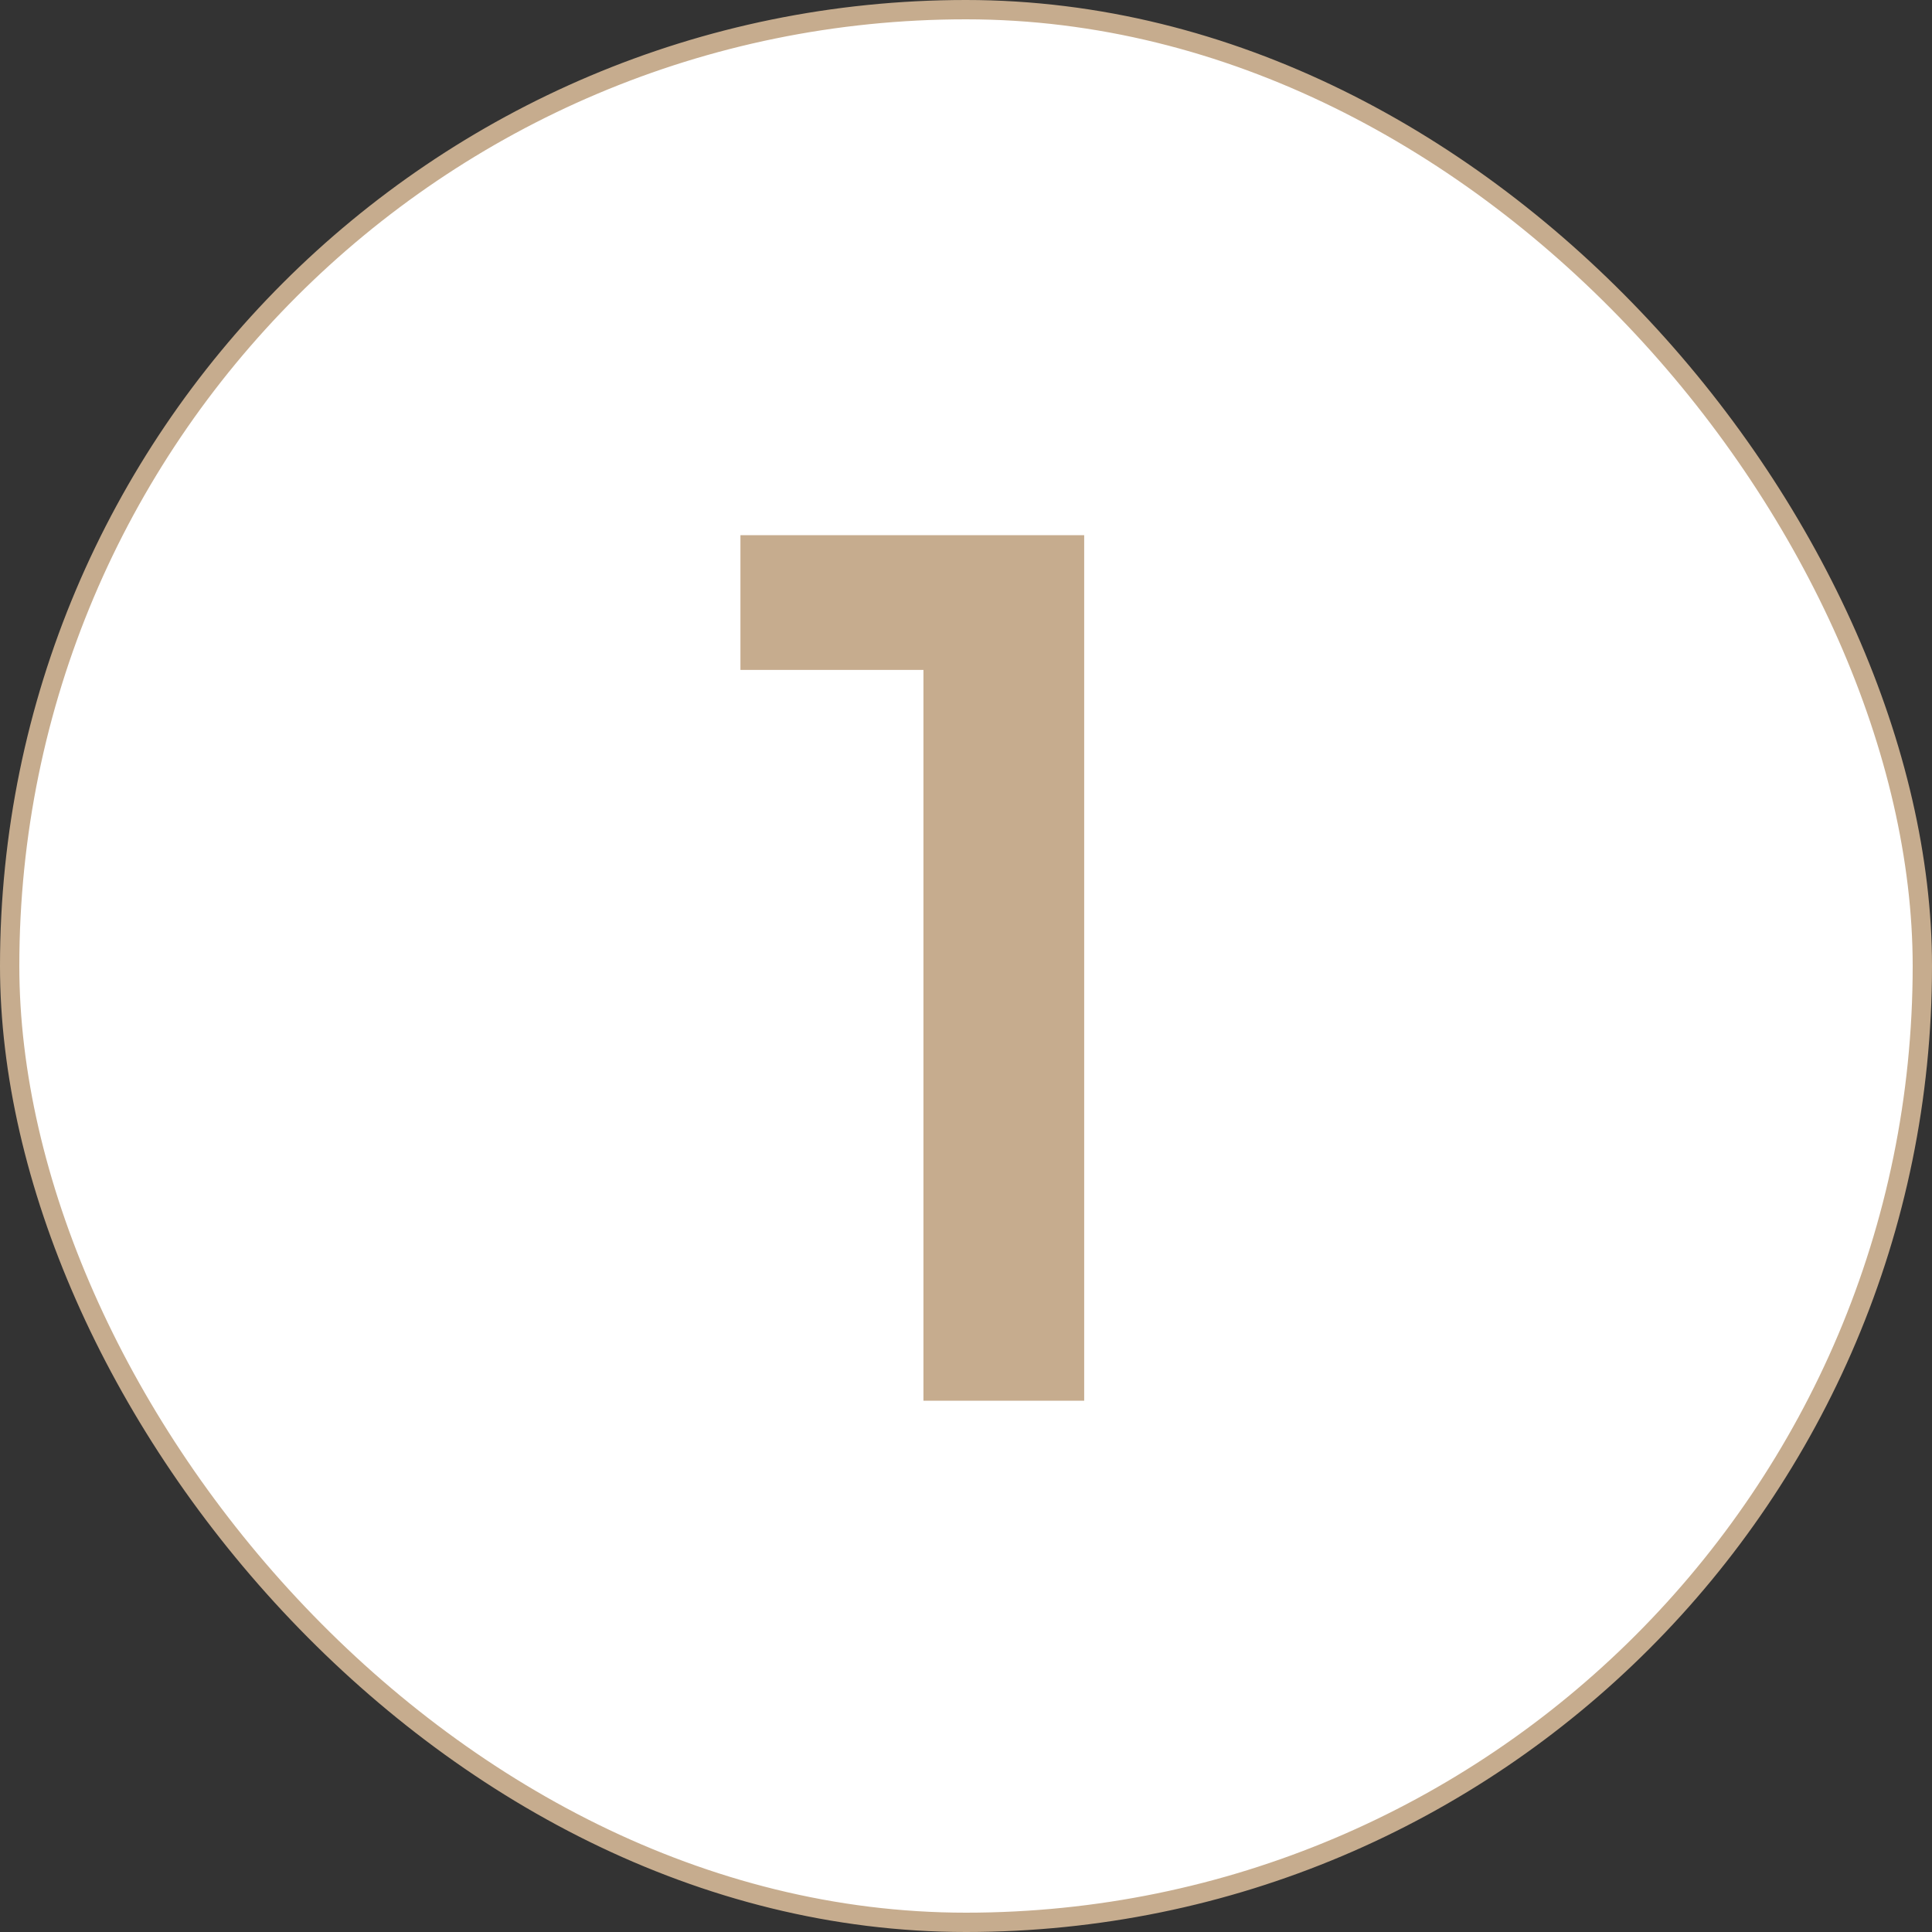
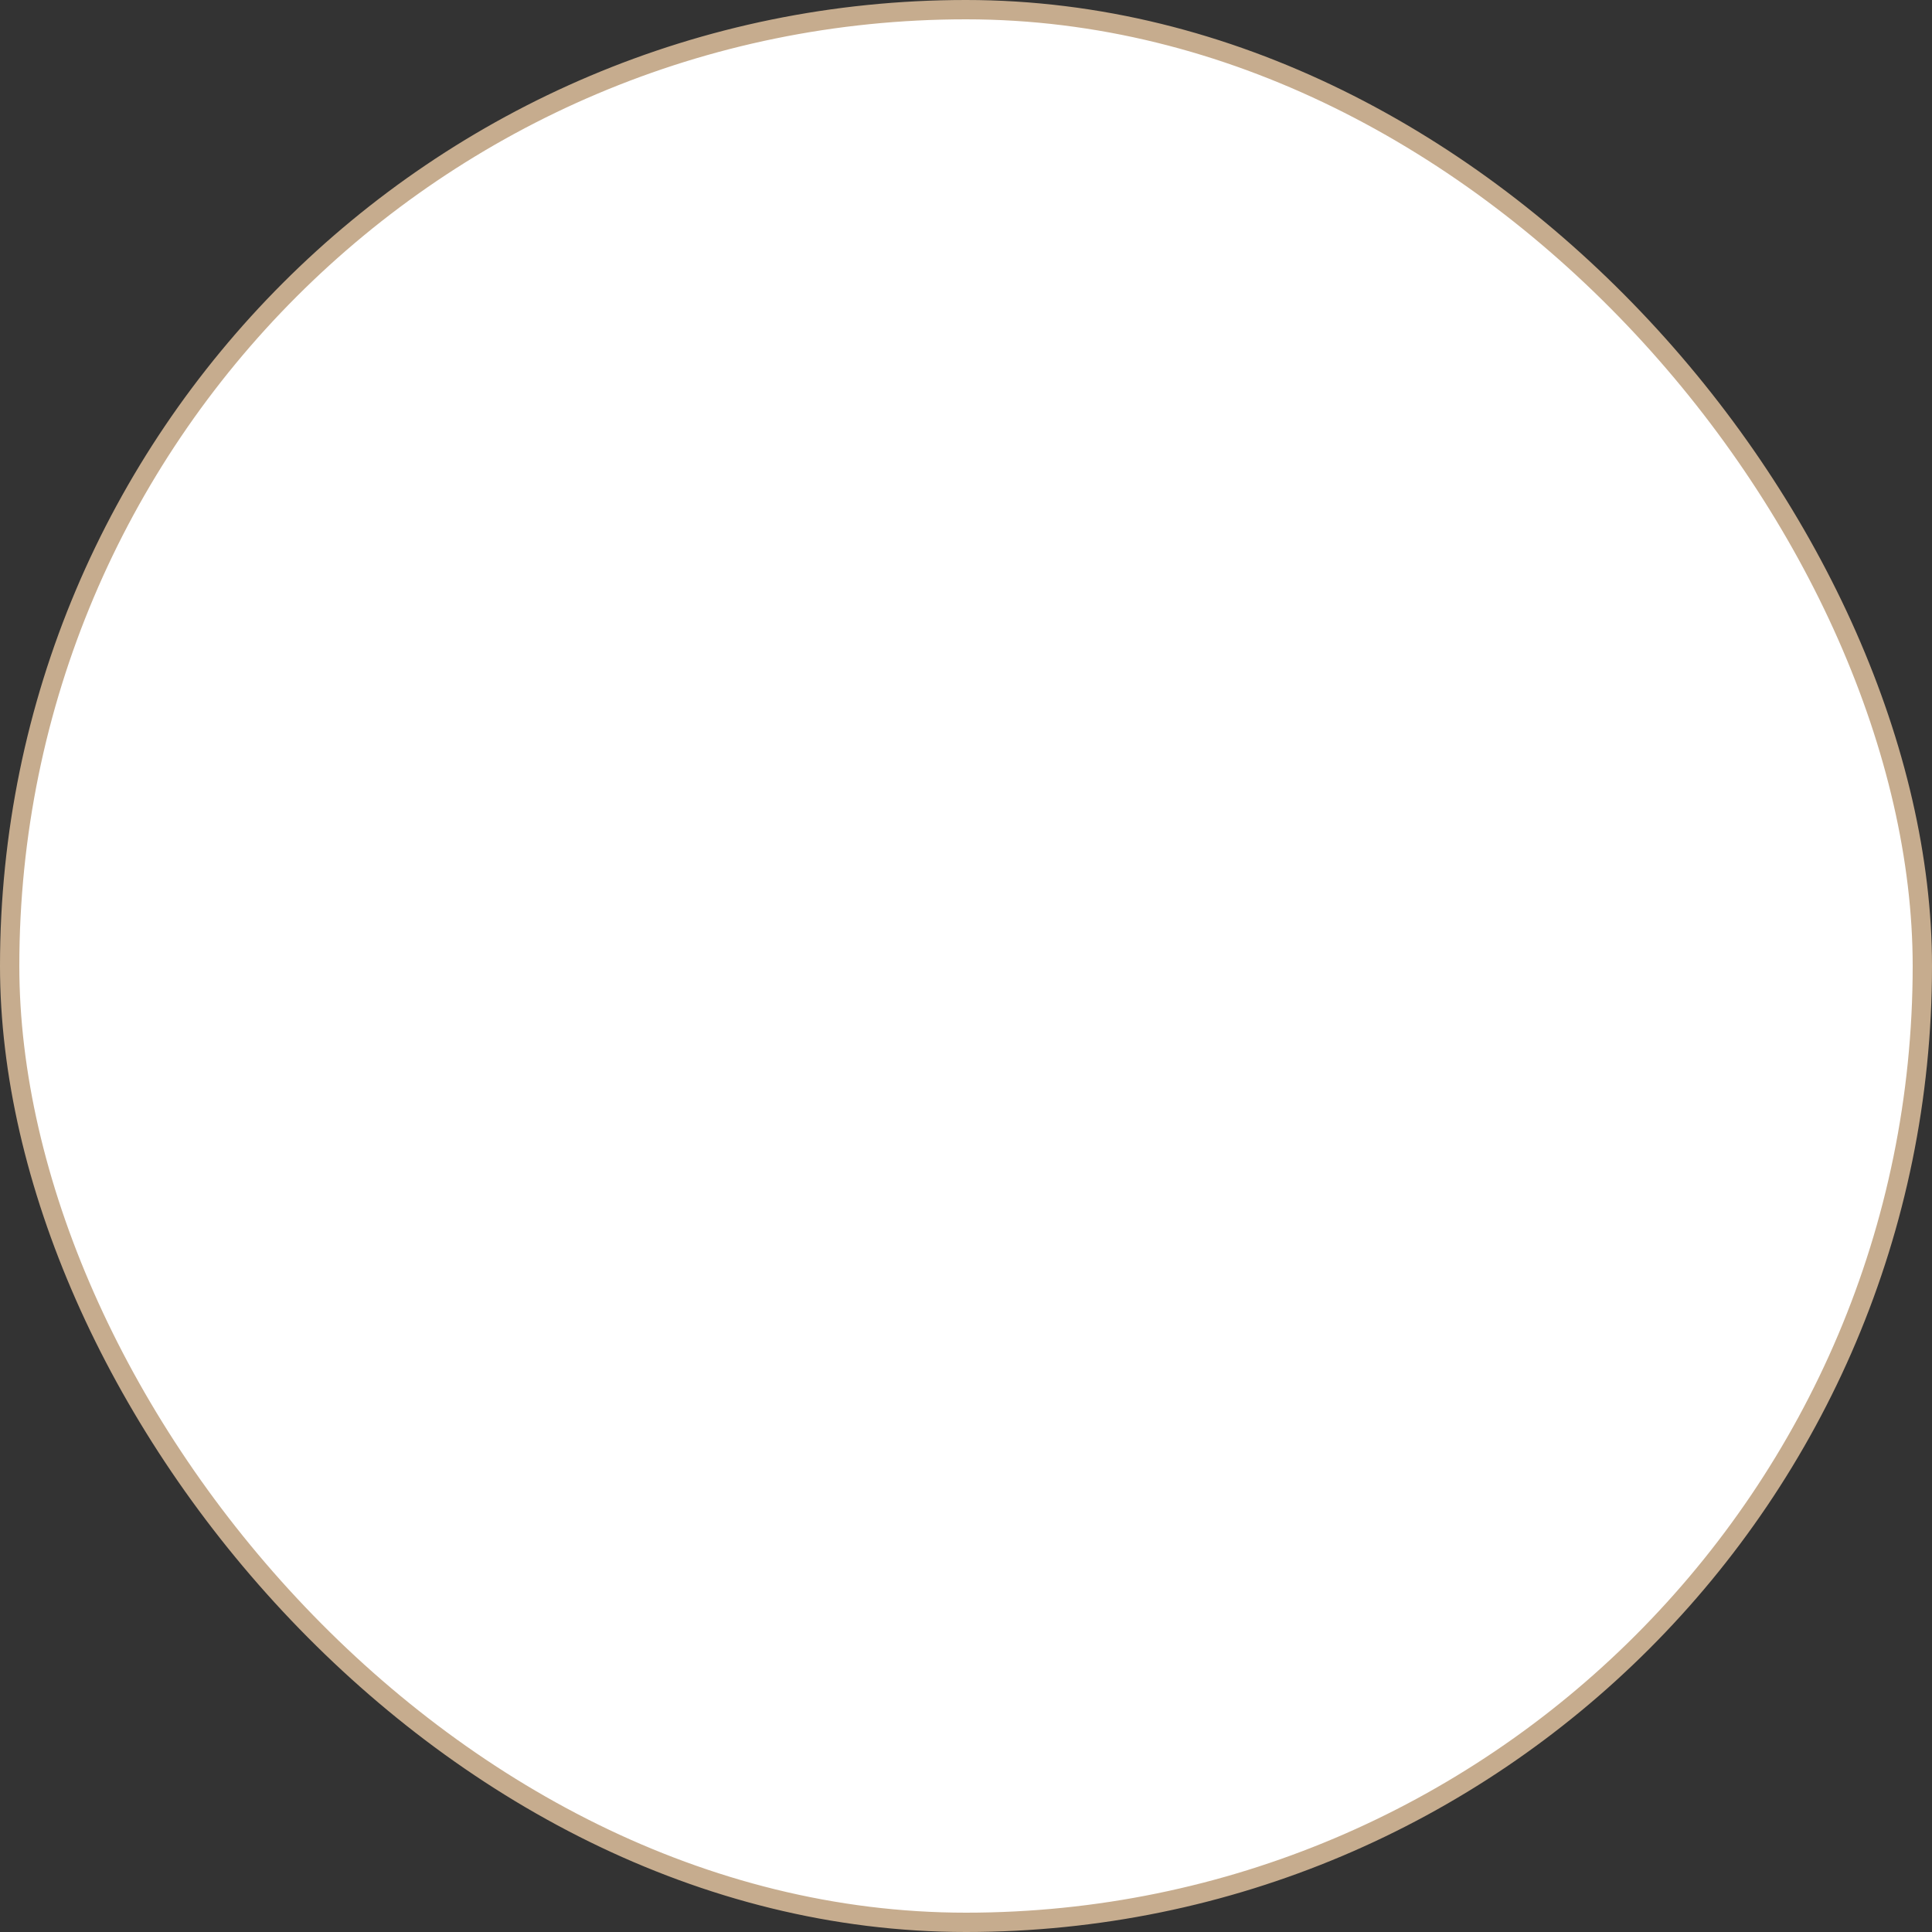
<svg xmlns="http://www.w3.org/2000/svg" width="100" height="100" viewBox="0 0 100 100" fill="none">
  <rect x="0" y="0" width="100" height="100" fill="#333333" stroke="none" />
  <rect x="0.5" y="0.5" width="99" height="99" rx="49.5" fill="white" />
  <rect x="0.5" y="0.5" width="99" height="99" rx="49.5" stroke="#C6AC8E" />
-   <path d="M47.797 72.5V30.9L51.444 34.676H38.325V27.7H56.117V72.5H47.797Z" fill="#C6AC8E" />
</svg>